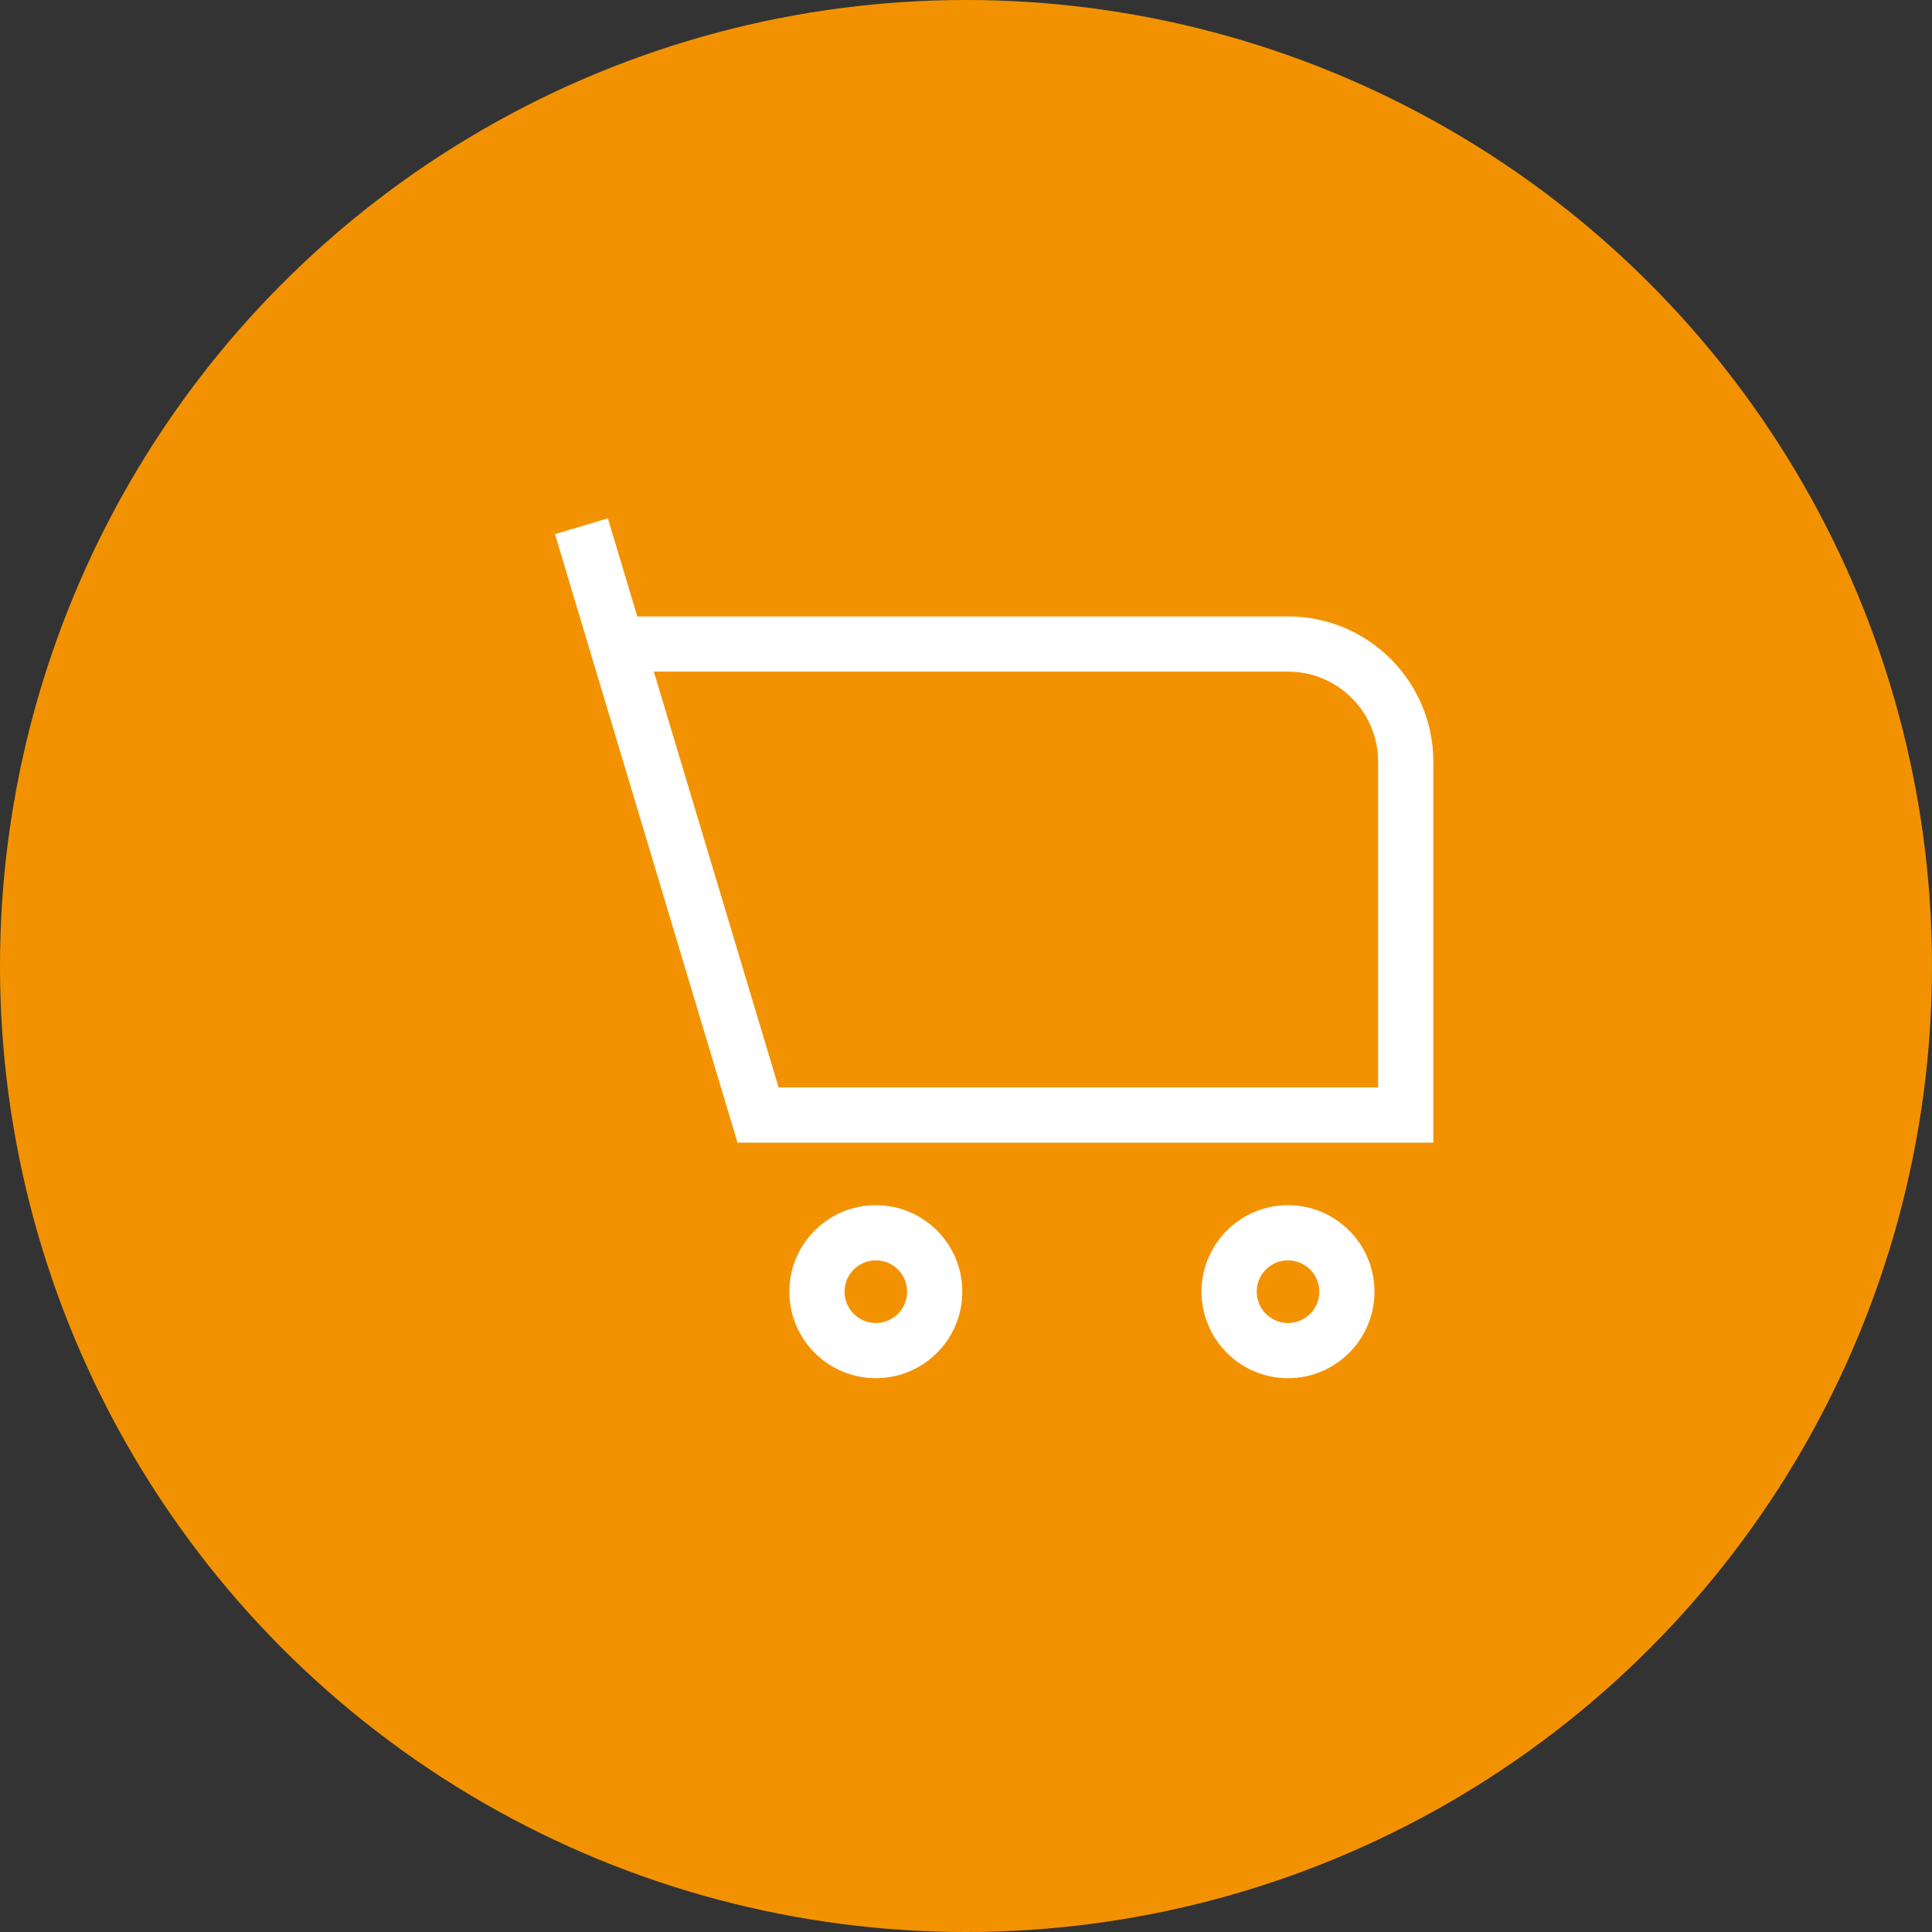
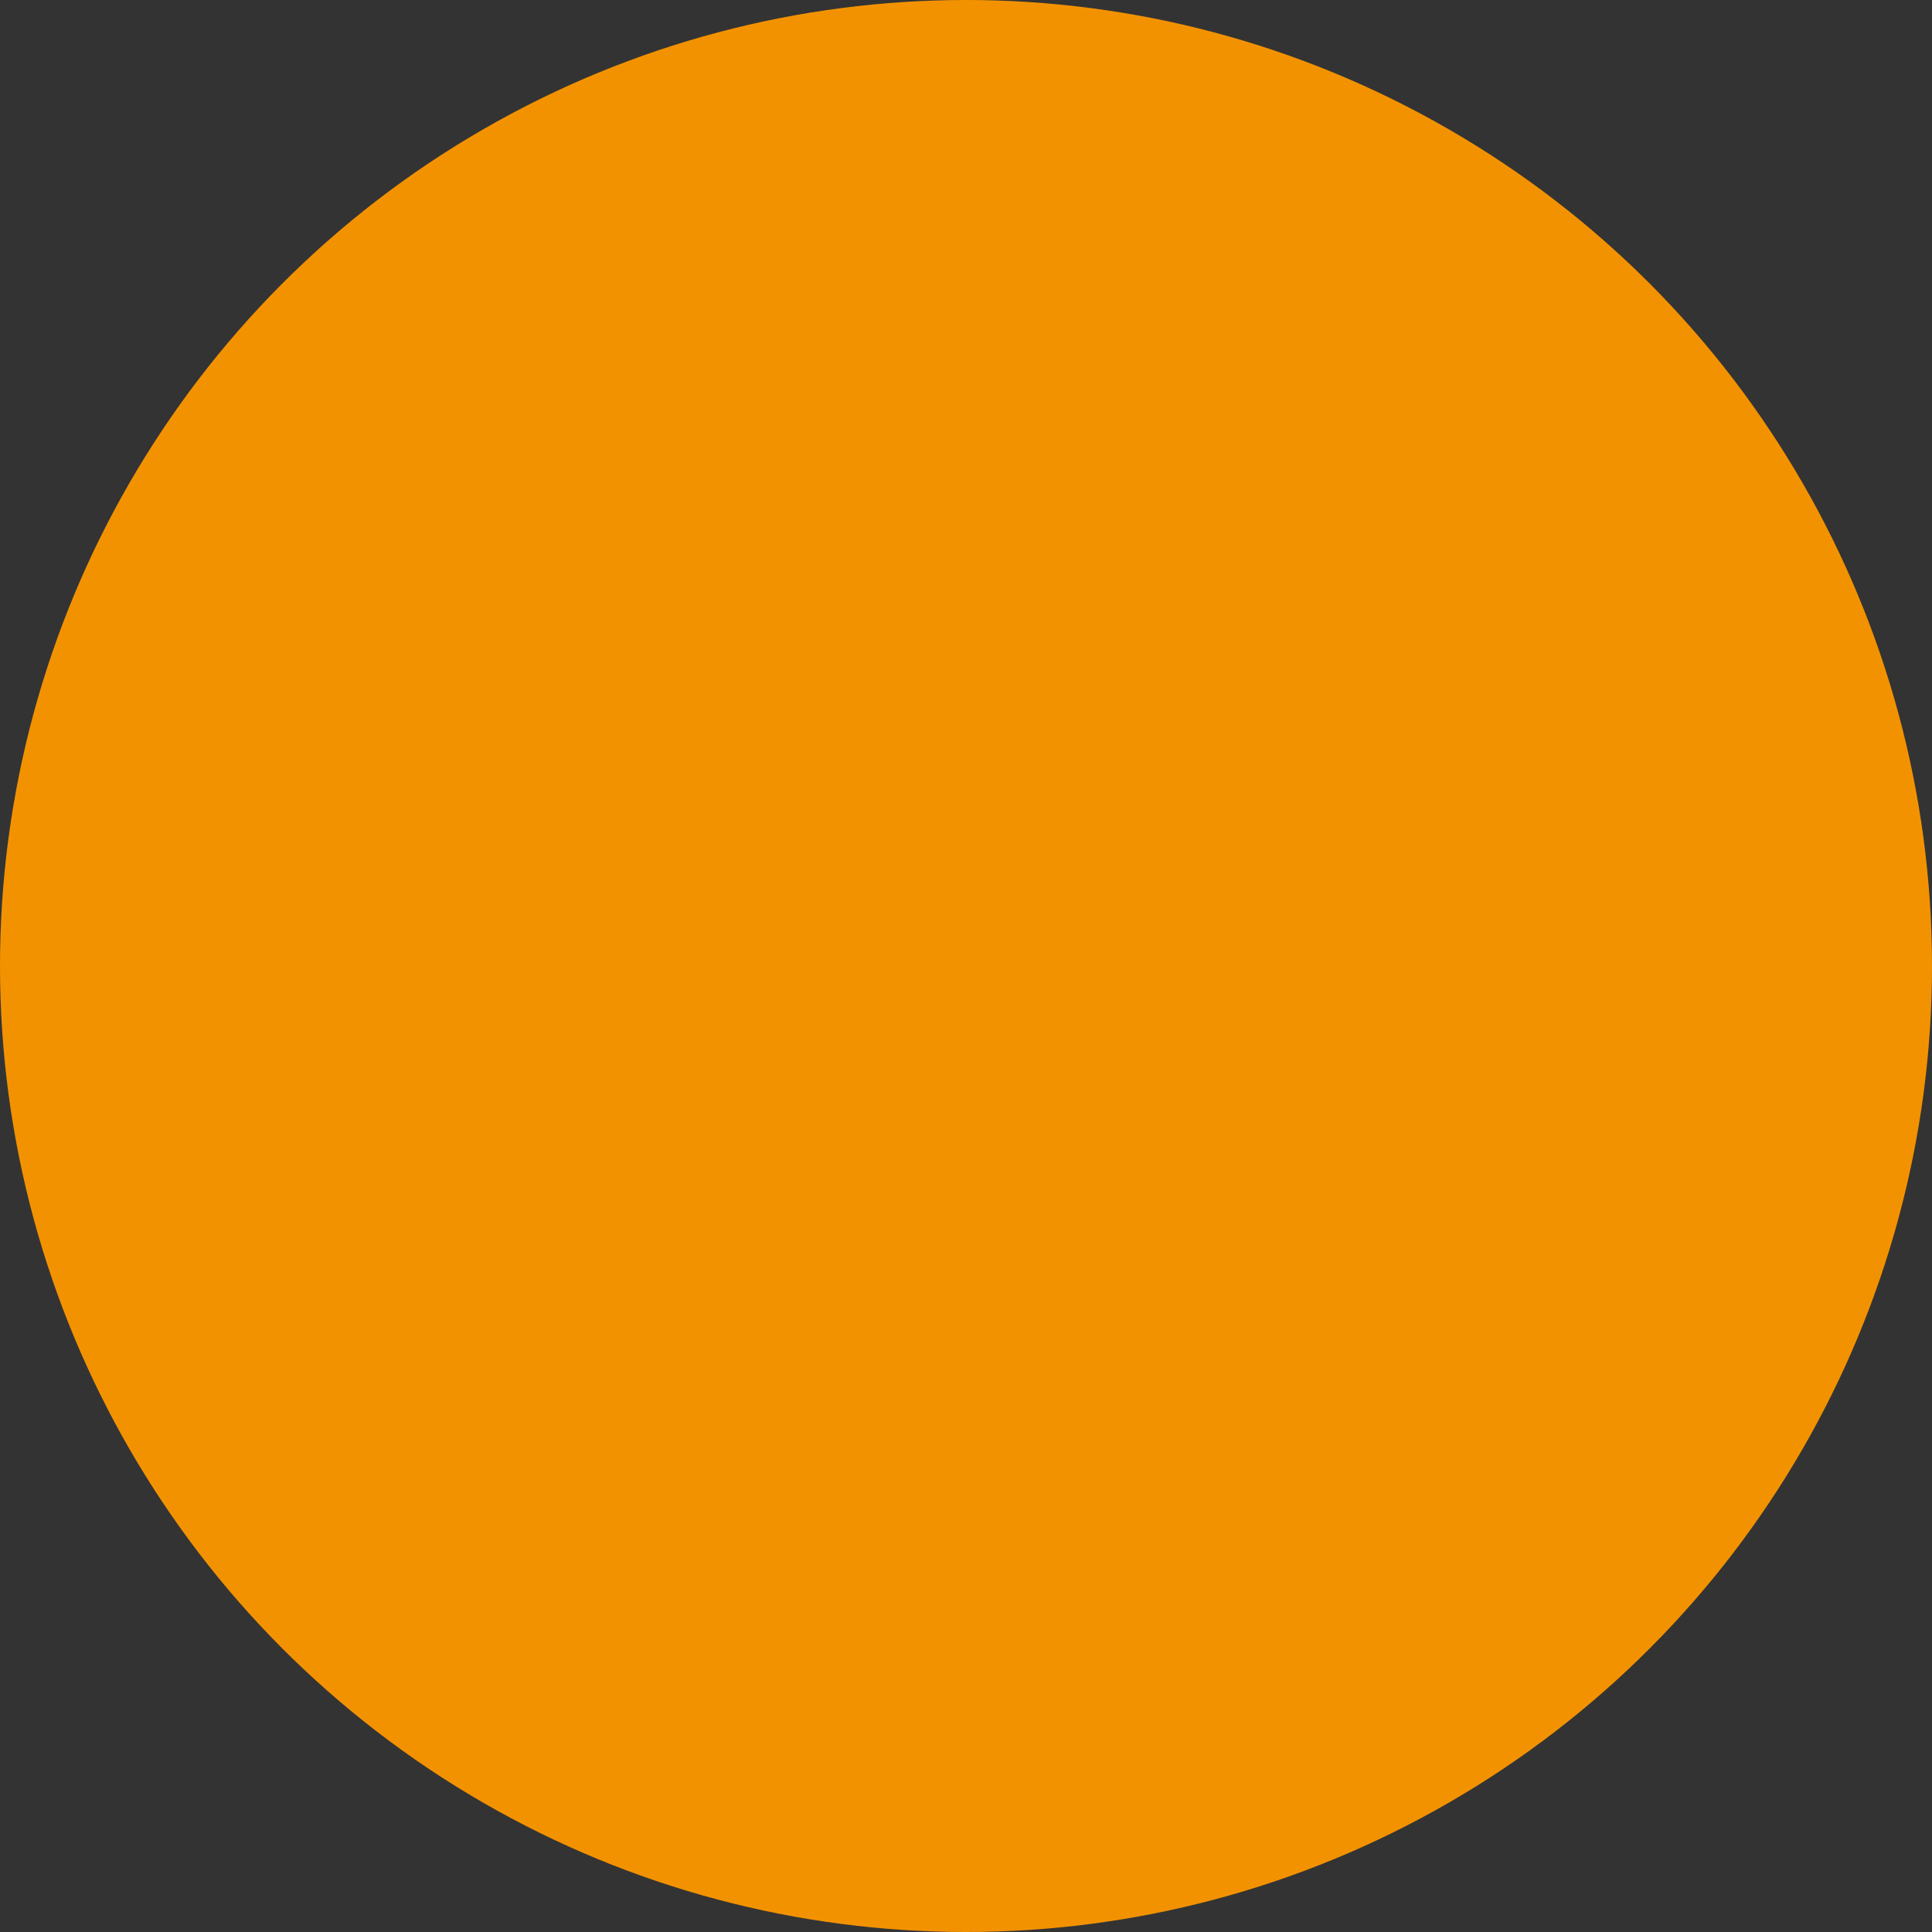
<svg xmlns="http://www.w3.org/2000/svg" width="35" height="35" viewBox="0 0 35 35" fill="none">
  <rect x="0" y="0" width="35" height="35" fill="#333333" stroke="none" />
  <circle cx="17.5" cy="17.5" r="17.5" fill="#F39200" />
-   <path d="M10.533 9.533L11.173 11.667M11.173 11.667L13.733 20.2H25.466V13.8C25.466 12.622 24.511 11.667 23.333 11.667H11.173ZM23.333 24.467C22.744 24.467 22.267 23.989 22.267 23.4C22.267 22.811 22.744 22.333 23.333 22.333C23.922 22.333 24.4 22.811 24.4 23.4C24.4 23.989 23.922 24.467 23.333 24.467ZM14.8 23.4C14.8 22.811 15.277 22.333 15.867 22.333C16.456 22.333 16.933 22.811 16.933 23.4C16.933 23.989 16.456 24.467 15.867 24.467C15.277 24.467 14.8 23.989 14.8 23.4Z" stroke="white" />
</svg>